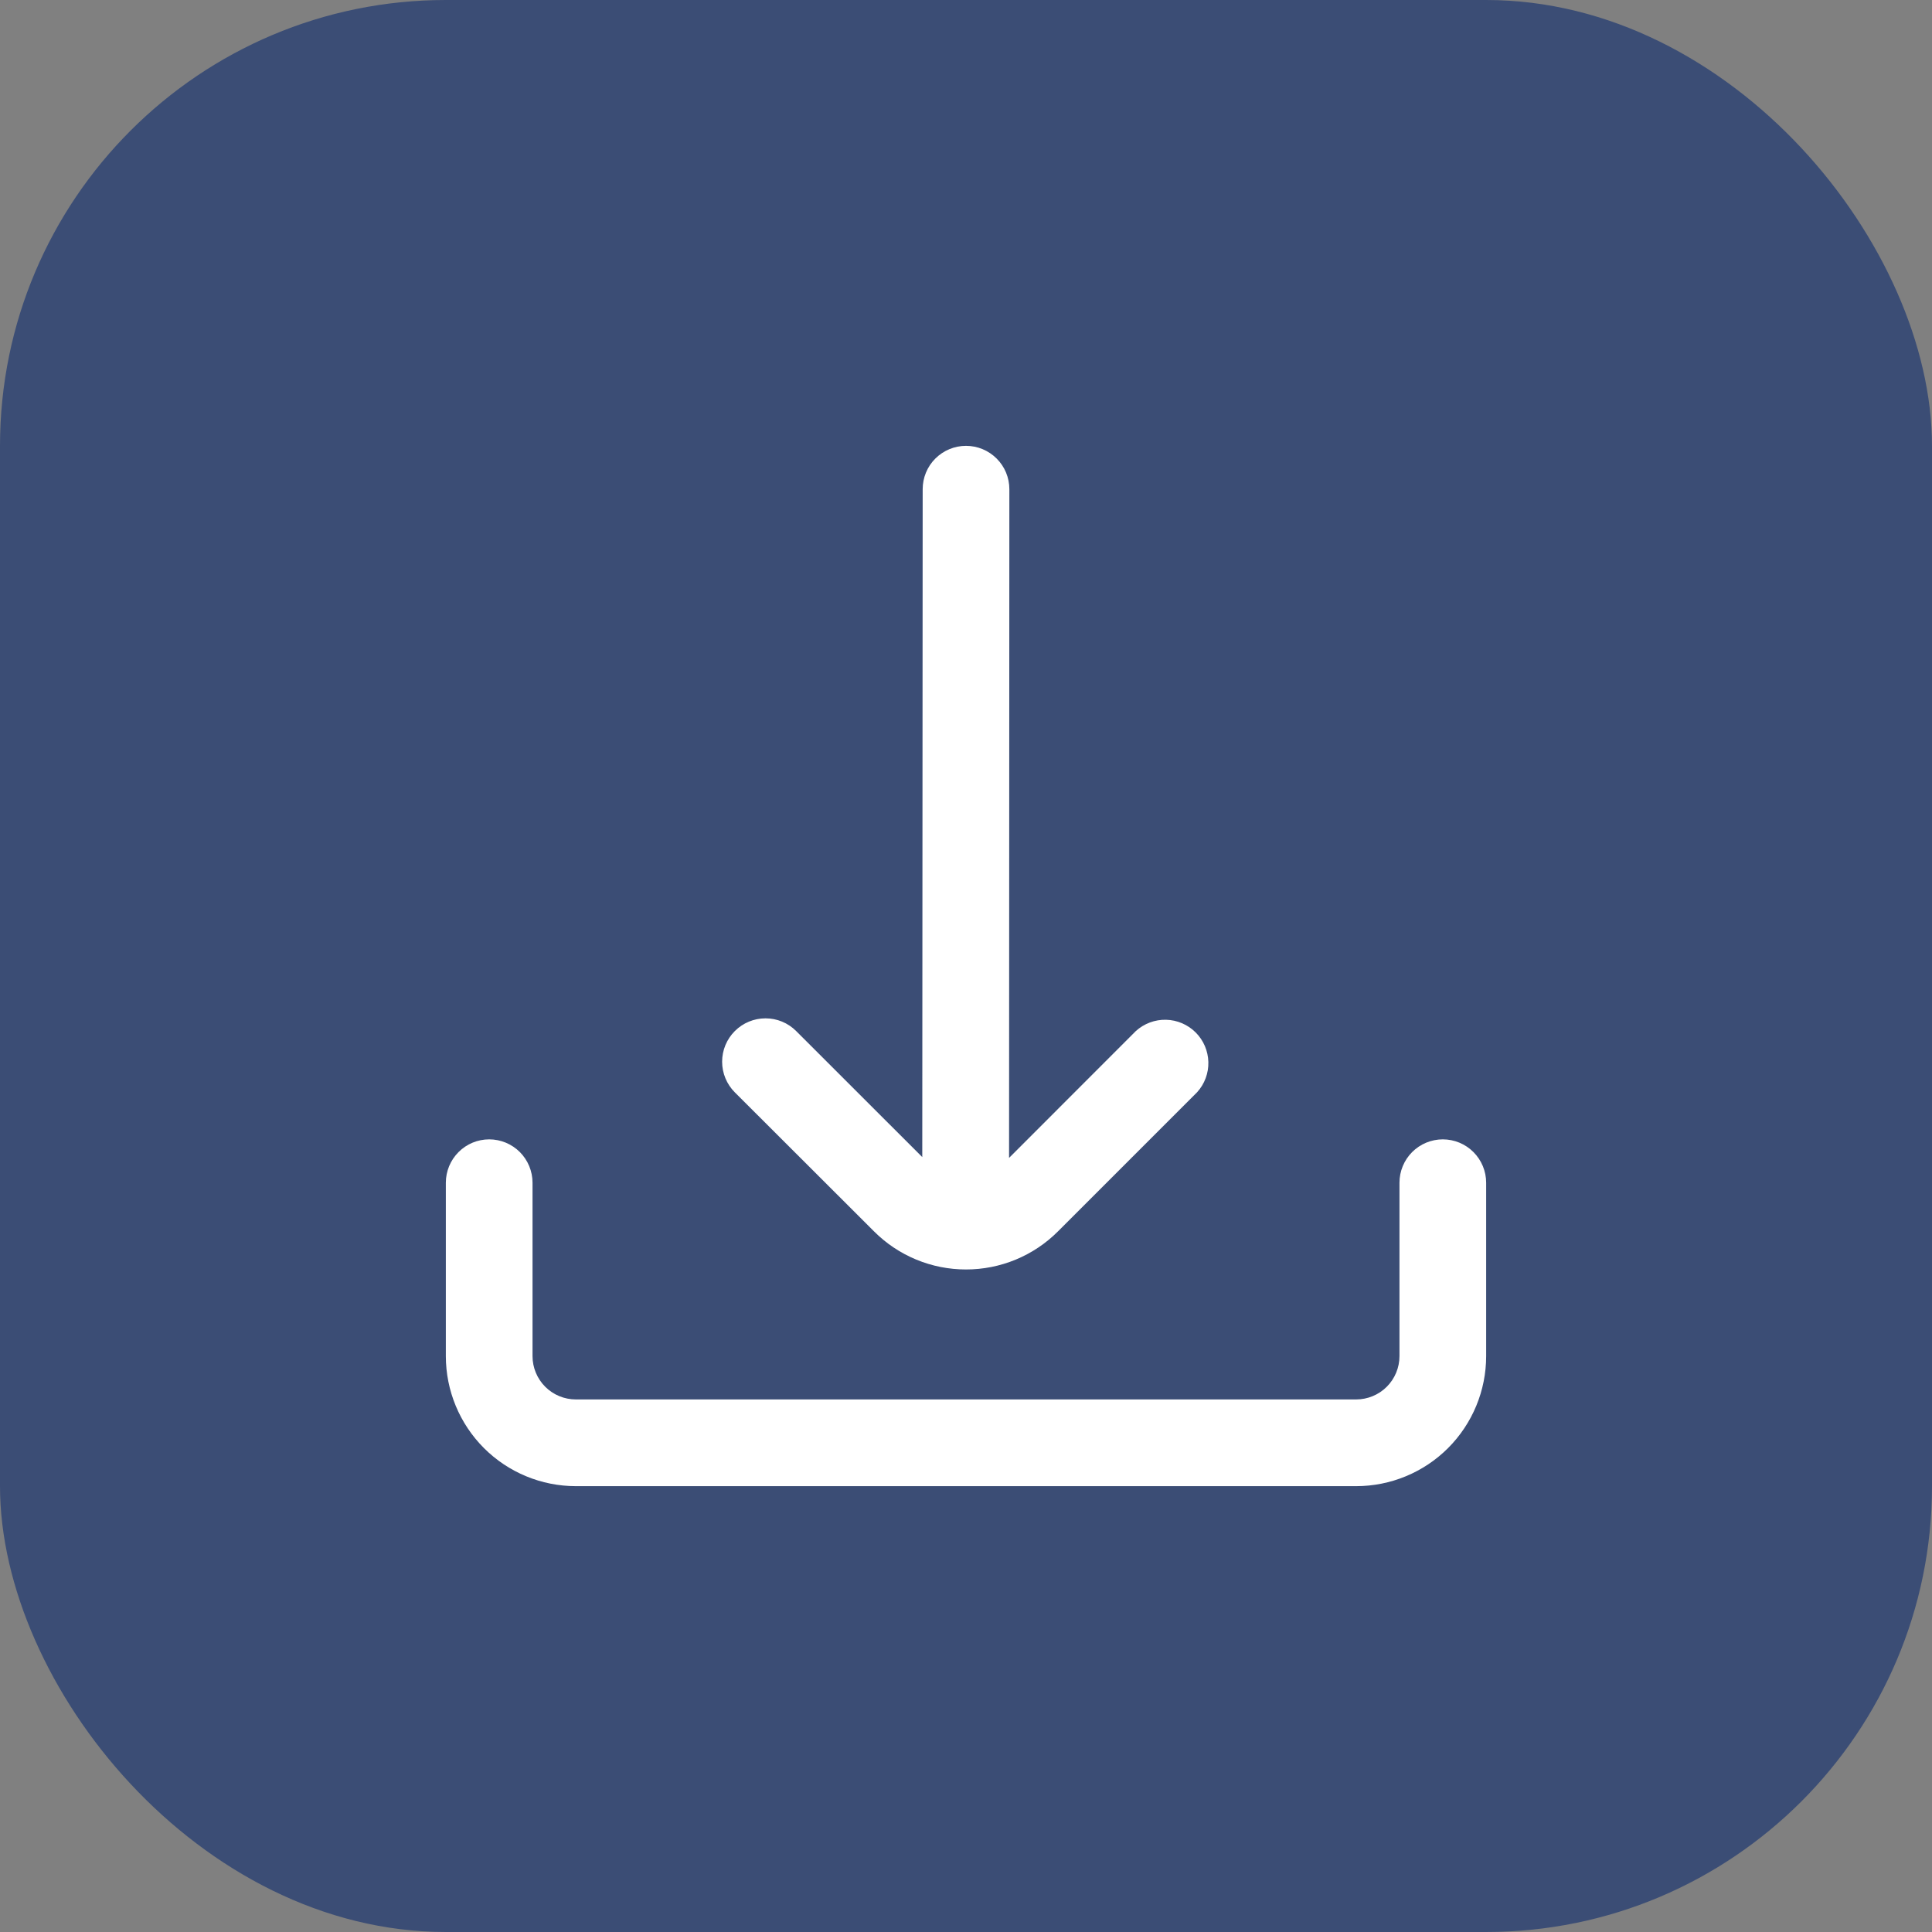
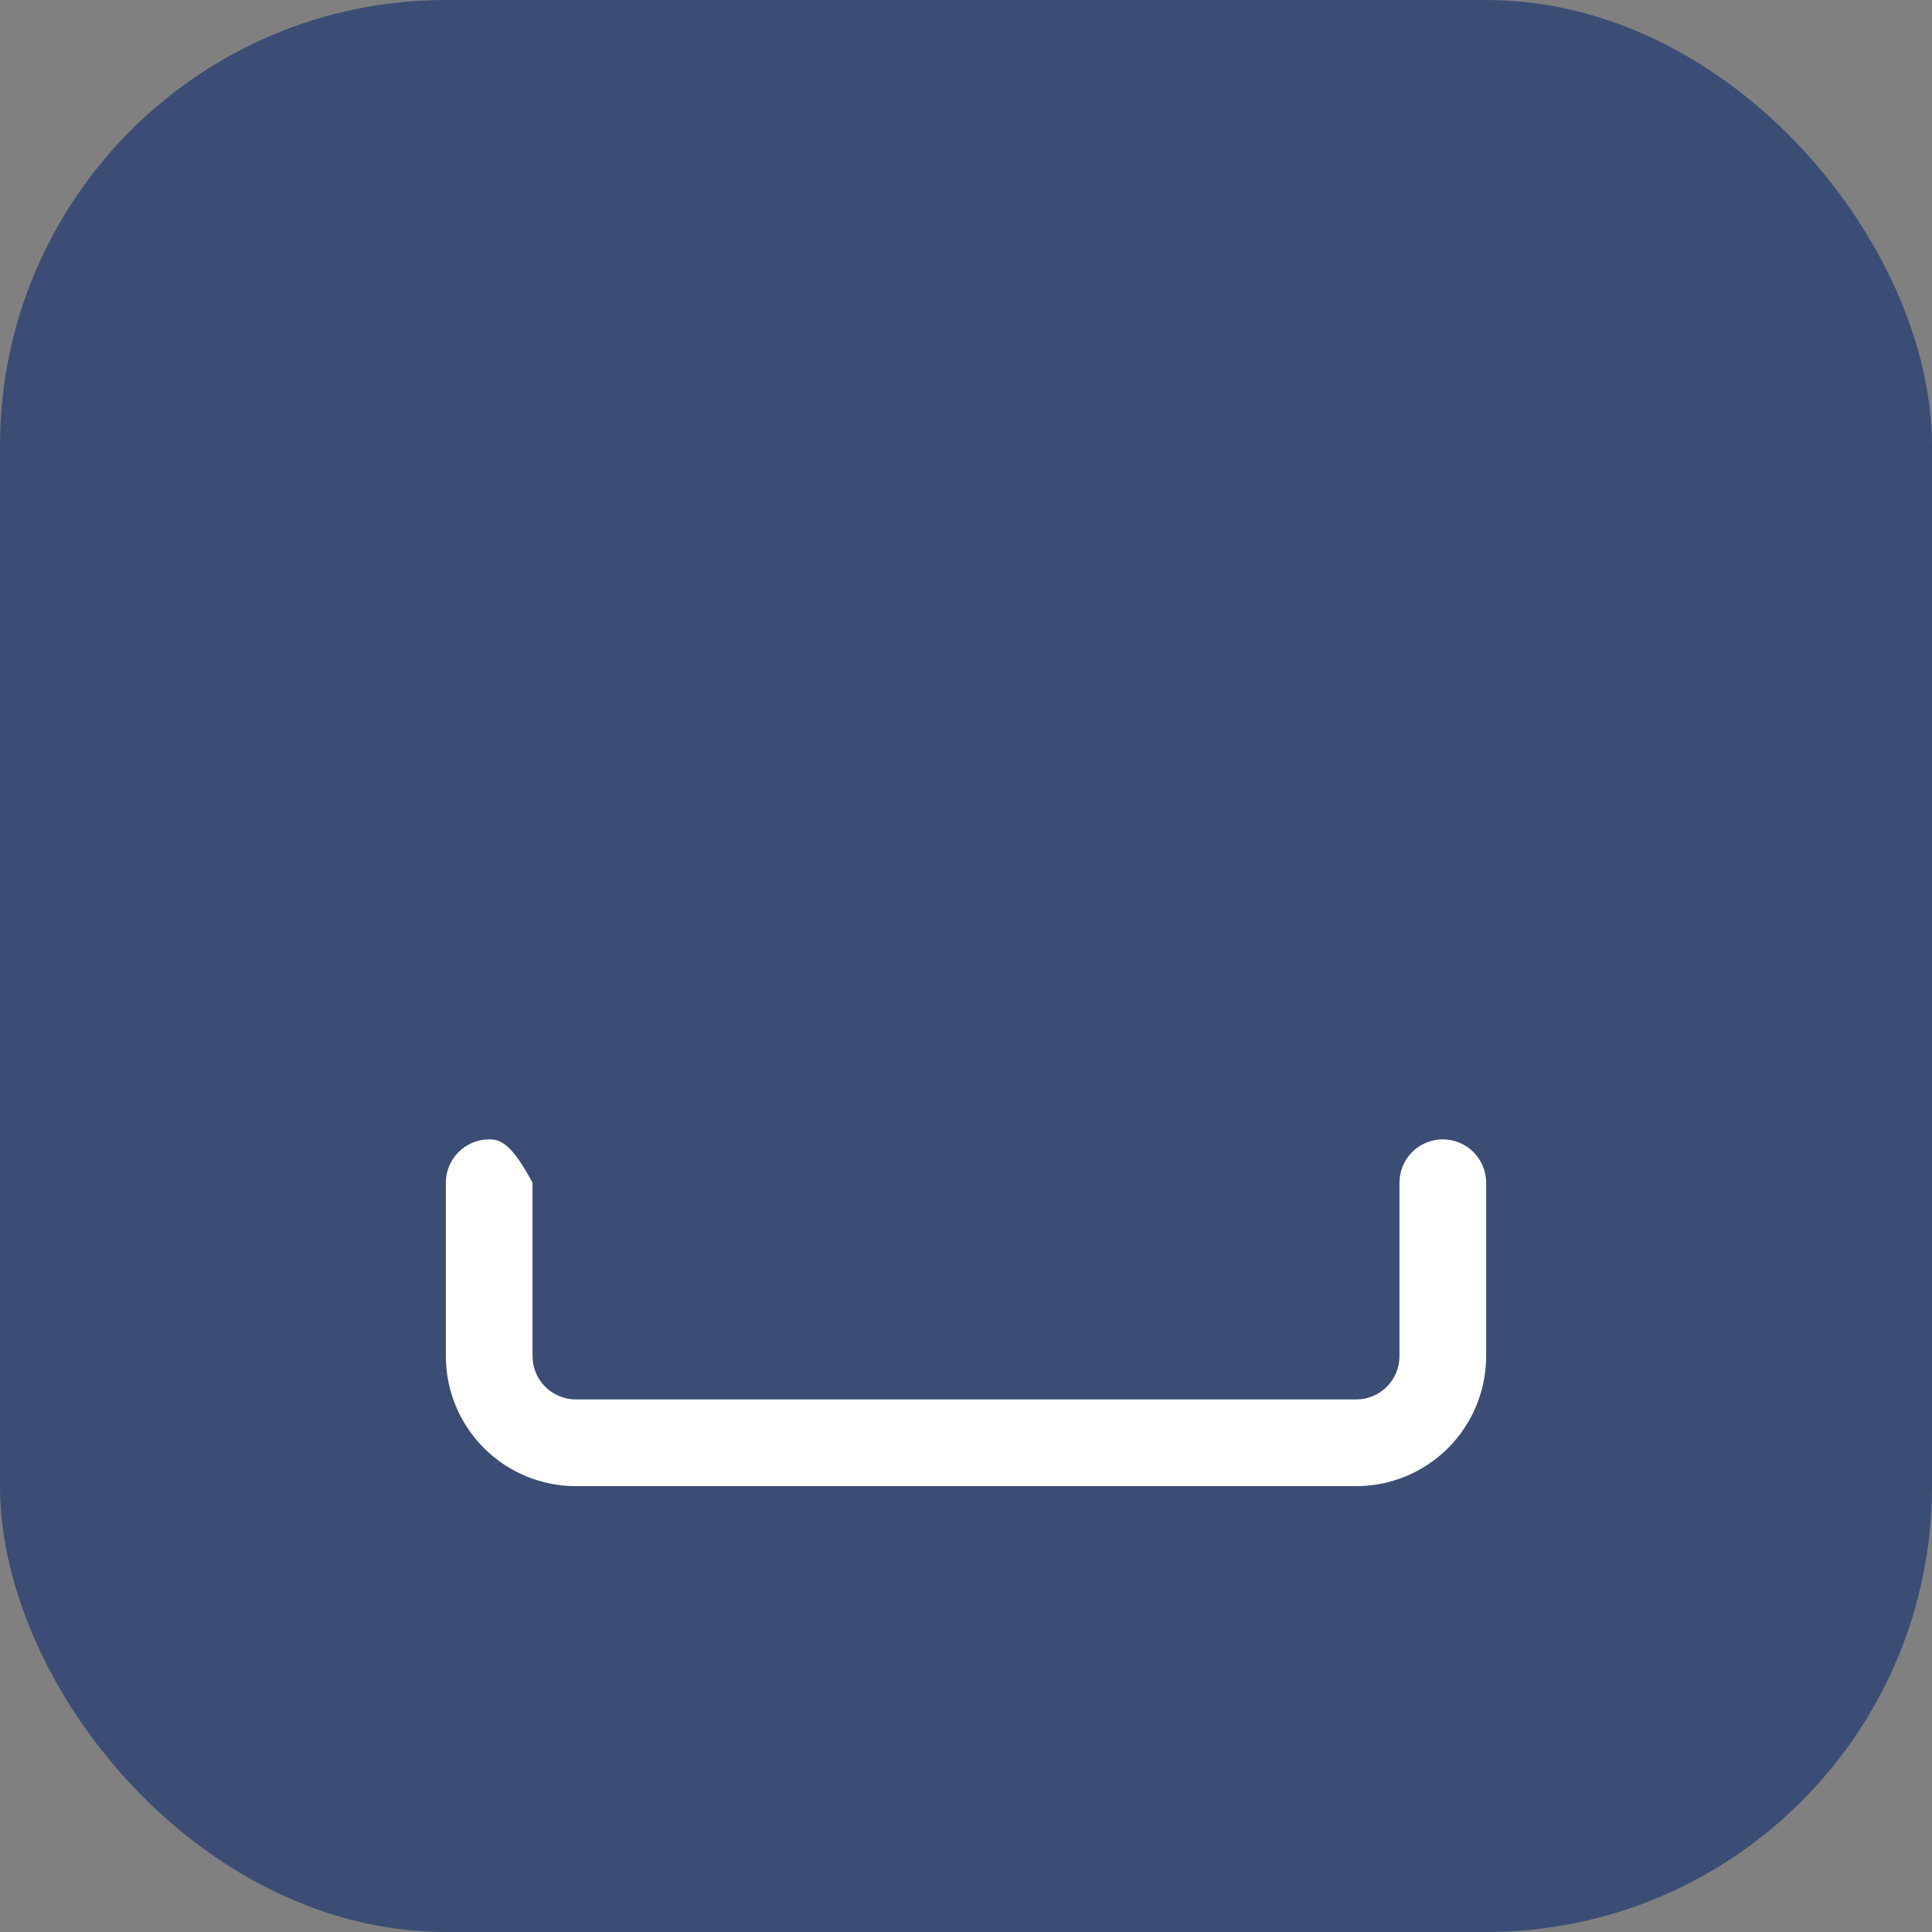
<svg xmlns="http://www.w3.org/2000/svg" width="52" height="52" viewBox="0 0 52 52" fill="none">
  <rect x="0" y="0" width="52" height="52" fill="#808080" stroke="none" />
  <rect width="52" height="52" rx="12" fill="#3B4D75" />
  <g clip-path="url(#clip0_326_224)">
-     <path d="M23.524 33.142C23.849 33.468 24.235 33.726 24.66 33.902C25.085 34.078 25.54 34.168 26 34.168C26.46 34.168 26.915 34.078 27.34 33.902C27.765 33.726 28.151 33.468 28.476 33.142L32.222 29.396C32.423 29.174 32.531 28.883 32.523 28.584C32.515 28.284 32.393 27.999 32.181 27.788C31.969 27.576 31.683 27.454 31.384 27.447C31.085 27.44 30.794 27.549 30.572 27.75L27.159 31.165L27.167 13.167C27.167 12.857 27.044 12.56 26.825 12.342C26.606 12.123 26.31 12 26 12V12C25.691 12 25.394 12.123 25.175 12.342C24.956 12.56 24.834 12.857 24.834 13.167L24.823 31.143L21.428 27.75C21.209 27.531 20.912 27.408 20.603 27.409C20.293 27.409 19.997 27.532 19.778 27.751C19.559 27.97 19.436 28.266 19.436 28.576C19.436 28.885 19.559 29.182 19.778 29.401L23.524 33.142Z" fill="white" />
-     <path d="M38.833 30.666C38.524 30.666 38.227 30.789 38.008 31.008C37.79 31.227 37.667 31.524 37.667 31.833V36.5C37.667 36.809 37.544 37.106 37.325 37.325C37.106 37.544 36.809 37.666 36.5 37.666H15.5C15.191 37.666 14.894 37.544 14.675 37.325C14.456 37.106 14.333 36.809 14.333 36.5V31.833C14.333 31.524 14.21 31.227 13.992 31.008C13.773 30.789 13.476 30.666 13.167 30.666C12.857 30.666 12.56 30.789 12.342 31.008C12.123 31.227 12 31.524 12 31.833V36.5C12 37.428 12.369 38.318 13.025 38.975C13.681 39.631 14.572 40 15.5 40H36.5C37.428 40 38.319 39.631 38.975 38.975C39.631 38.318 40 37.428 40 36.5V31.833C40 31.524 39.877 31.227 39.658 31.008C39.44 30.789 39.143 30.666 38.833 30.666Z" fill="white" />
+     <path d="M38.833 30.666C38.524 30.666 38.227 30.789 38.008 31.008C37.79 31.227 37.667 31.524 37.667 31.833V36.5C37.667 36.809 37.544 37.106 37.325 37.325C37.106 37.544 36.809 37.666 36.5 37.666H15.5C15.191 37.666 14.894 37.544 14.675 37.325C14.456 37.106 14.333 36.809 14.333 36.5V31.833C13.773 30.789 13.476 30.666 13.167 30.666C12.857 30.666 12.56 30.789 12.342 31.008C12.123 31.227 12 31.524 12 31.833V36.5C12 37.428 12.369 38.318 13.025 38.975C13.681 39.631 14.572 40 15.5 40H36.5C37.428 40 38.319 39.631 38.975 38.975C39.631 38.318 40 37.428 40 36.5V31.833C40 31.524 39.877 31.227 39.658 31.008C39.44 30.789 39.143 30.666 38.833 30.666Z" fill="white" />
  </g>
  <defs>
    <clipPath id="clip0_326_224">
      <rect width="28" height="28" fill="white" transform="translate(12 12)" />
    </clipPath>
  </defs>
</svg>